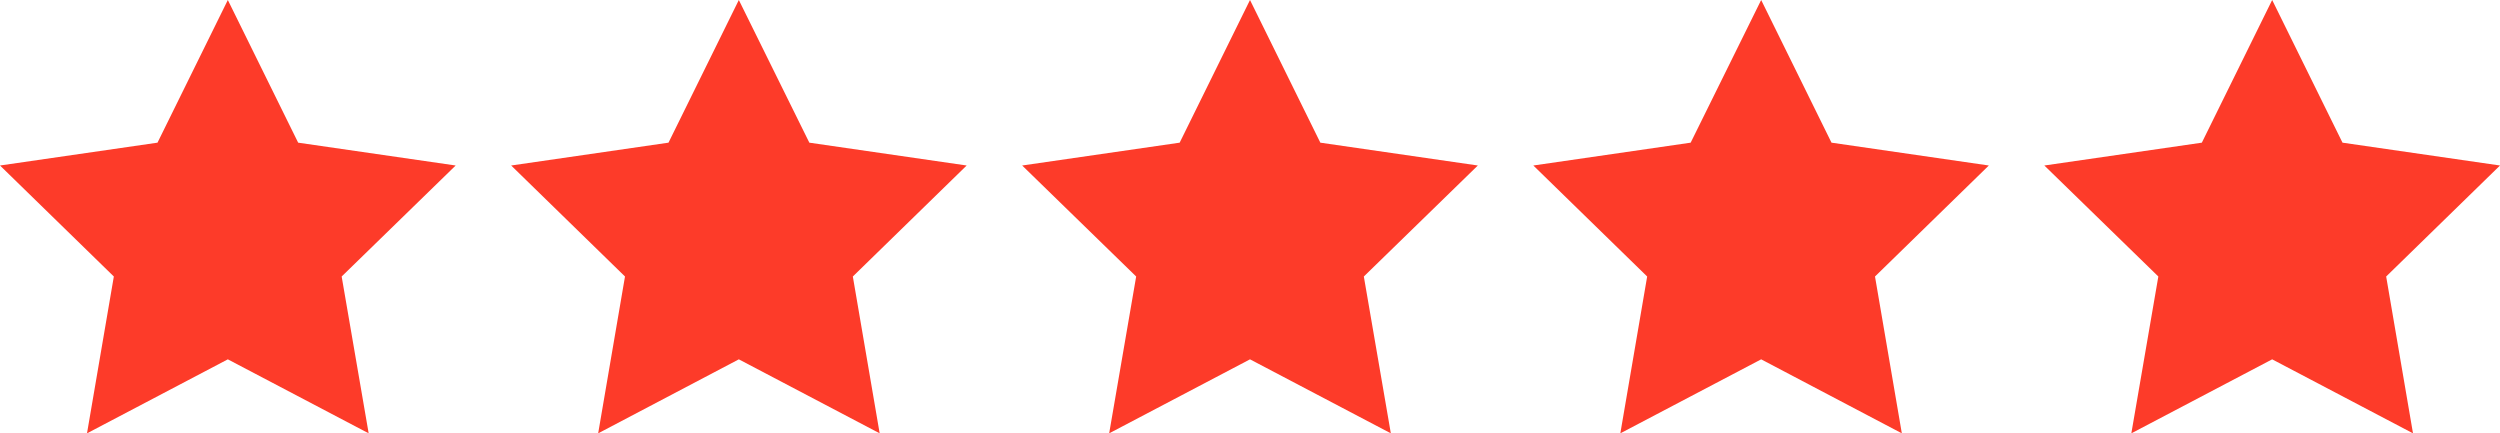
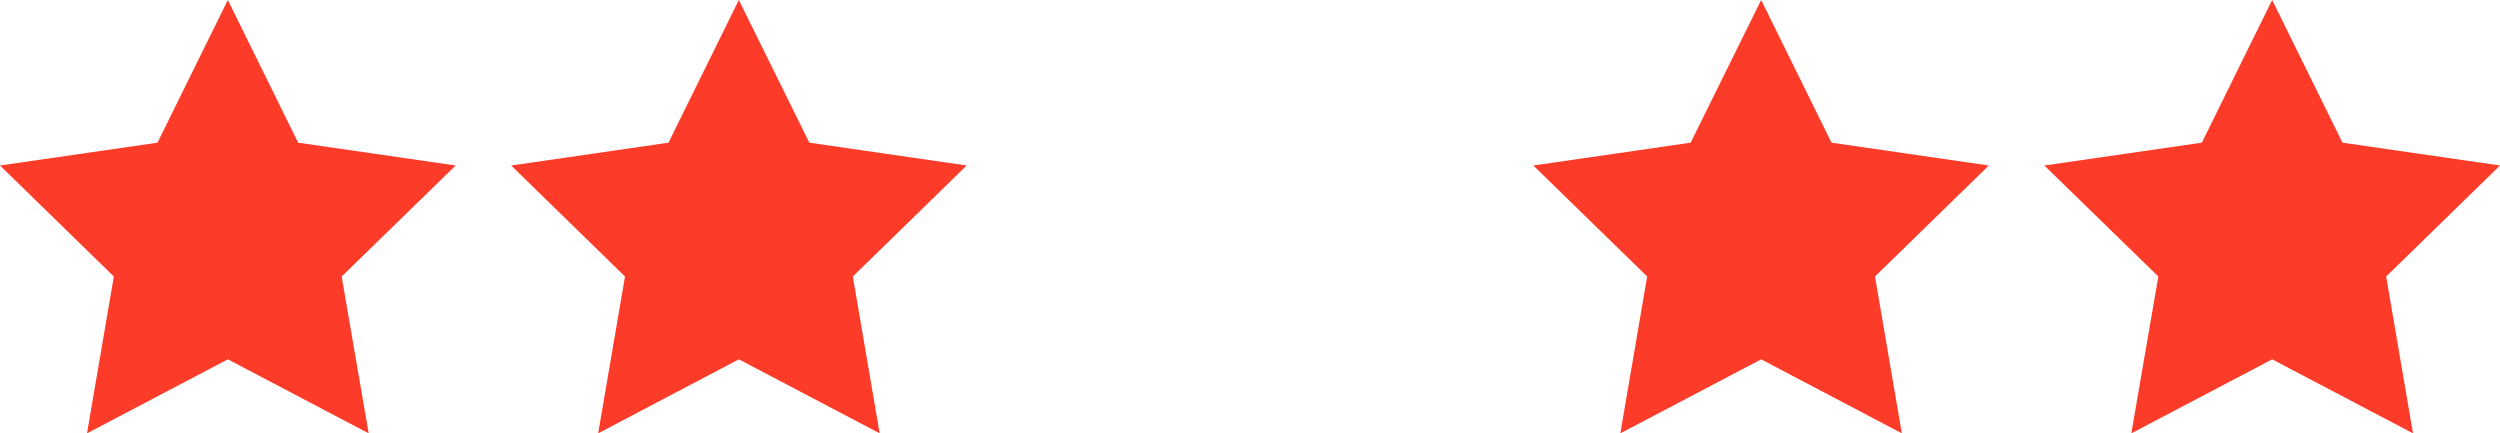
<svg xmlns="http://www.w3.org/2000/svg" enable-background="new 0 0 150 26" height="26" viewBox="0 0 150 26" width="150">
  <g fill="#fd3b29">
-     <path d="m75 0 4.22 8.56 9.45 1.37-6.84 6.66 1.62 9.41-8.45-4.44-8.45 4.44 1.62-9.41-6.84-6.66 9.45-1.37z" />
    <path d="m105.67 0 4.22 8.56 9.44 1.37-6.83 6.66 1.61 9.41-8.44-4.44-8.45 4.44 1.61-9.41-6.83-6.66 9.44-1.37z" />
    <path d="m136.33 0 4.22 8.56 9.45 1.37-6.83 6.66 1.61 9.41-8.45-4.44-8.45 4.44 1.62-9.41-6.84-6.66 9.45-1.37z" />
    <path d="m13.67 0 4.22 8.56 9.45 1.37-6.84 6.66 1.62 9.41-8.45-4.44-8.45 4.44 1.61-9.41-6.83-6.66 9.45-1.37z" />
    <path d="m44.33 0 4.23 8.56 9.44 1.37-6.83 6.66 1.61 9.41-8.45-4.44-8.44 4.44 1.61-9.41-6.83-6.66 9.44-1.37z" />
  </g>
</svg>